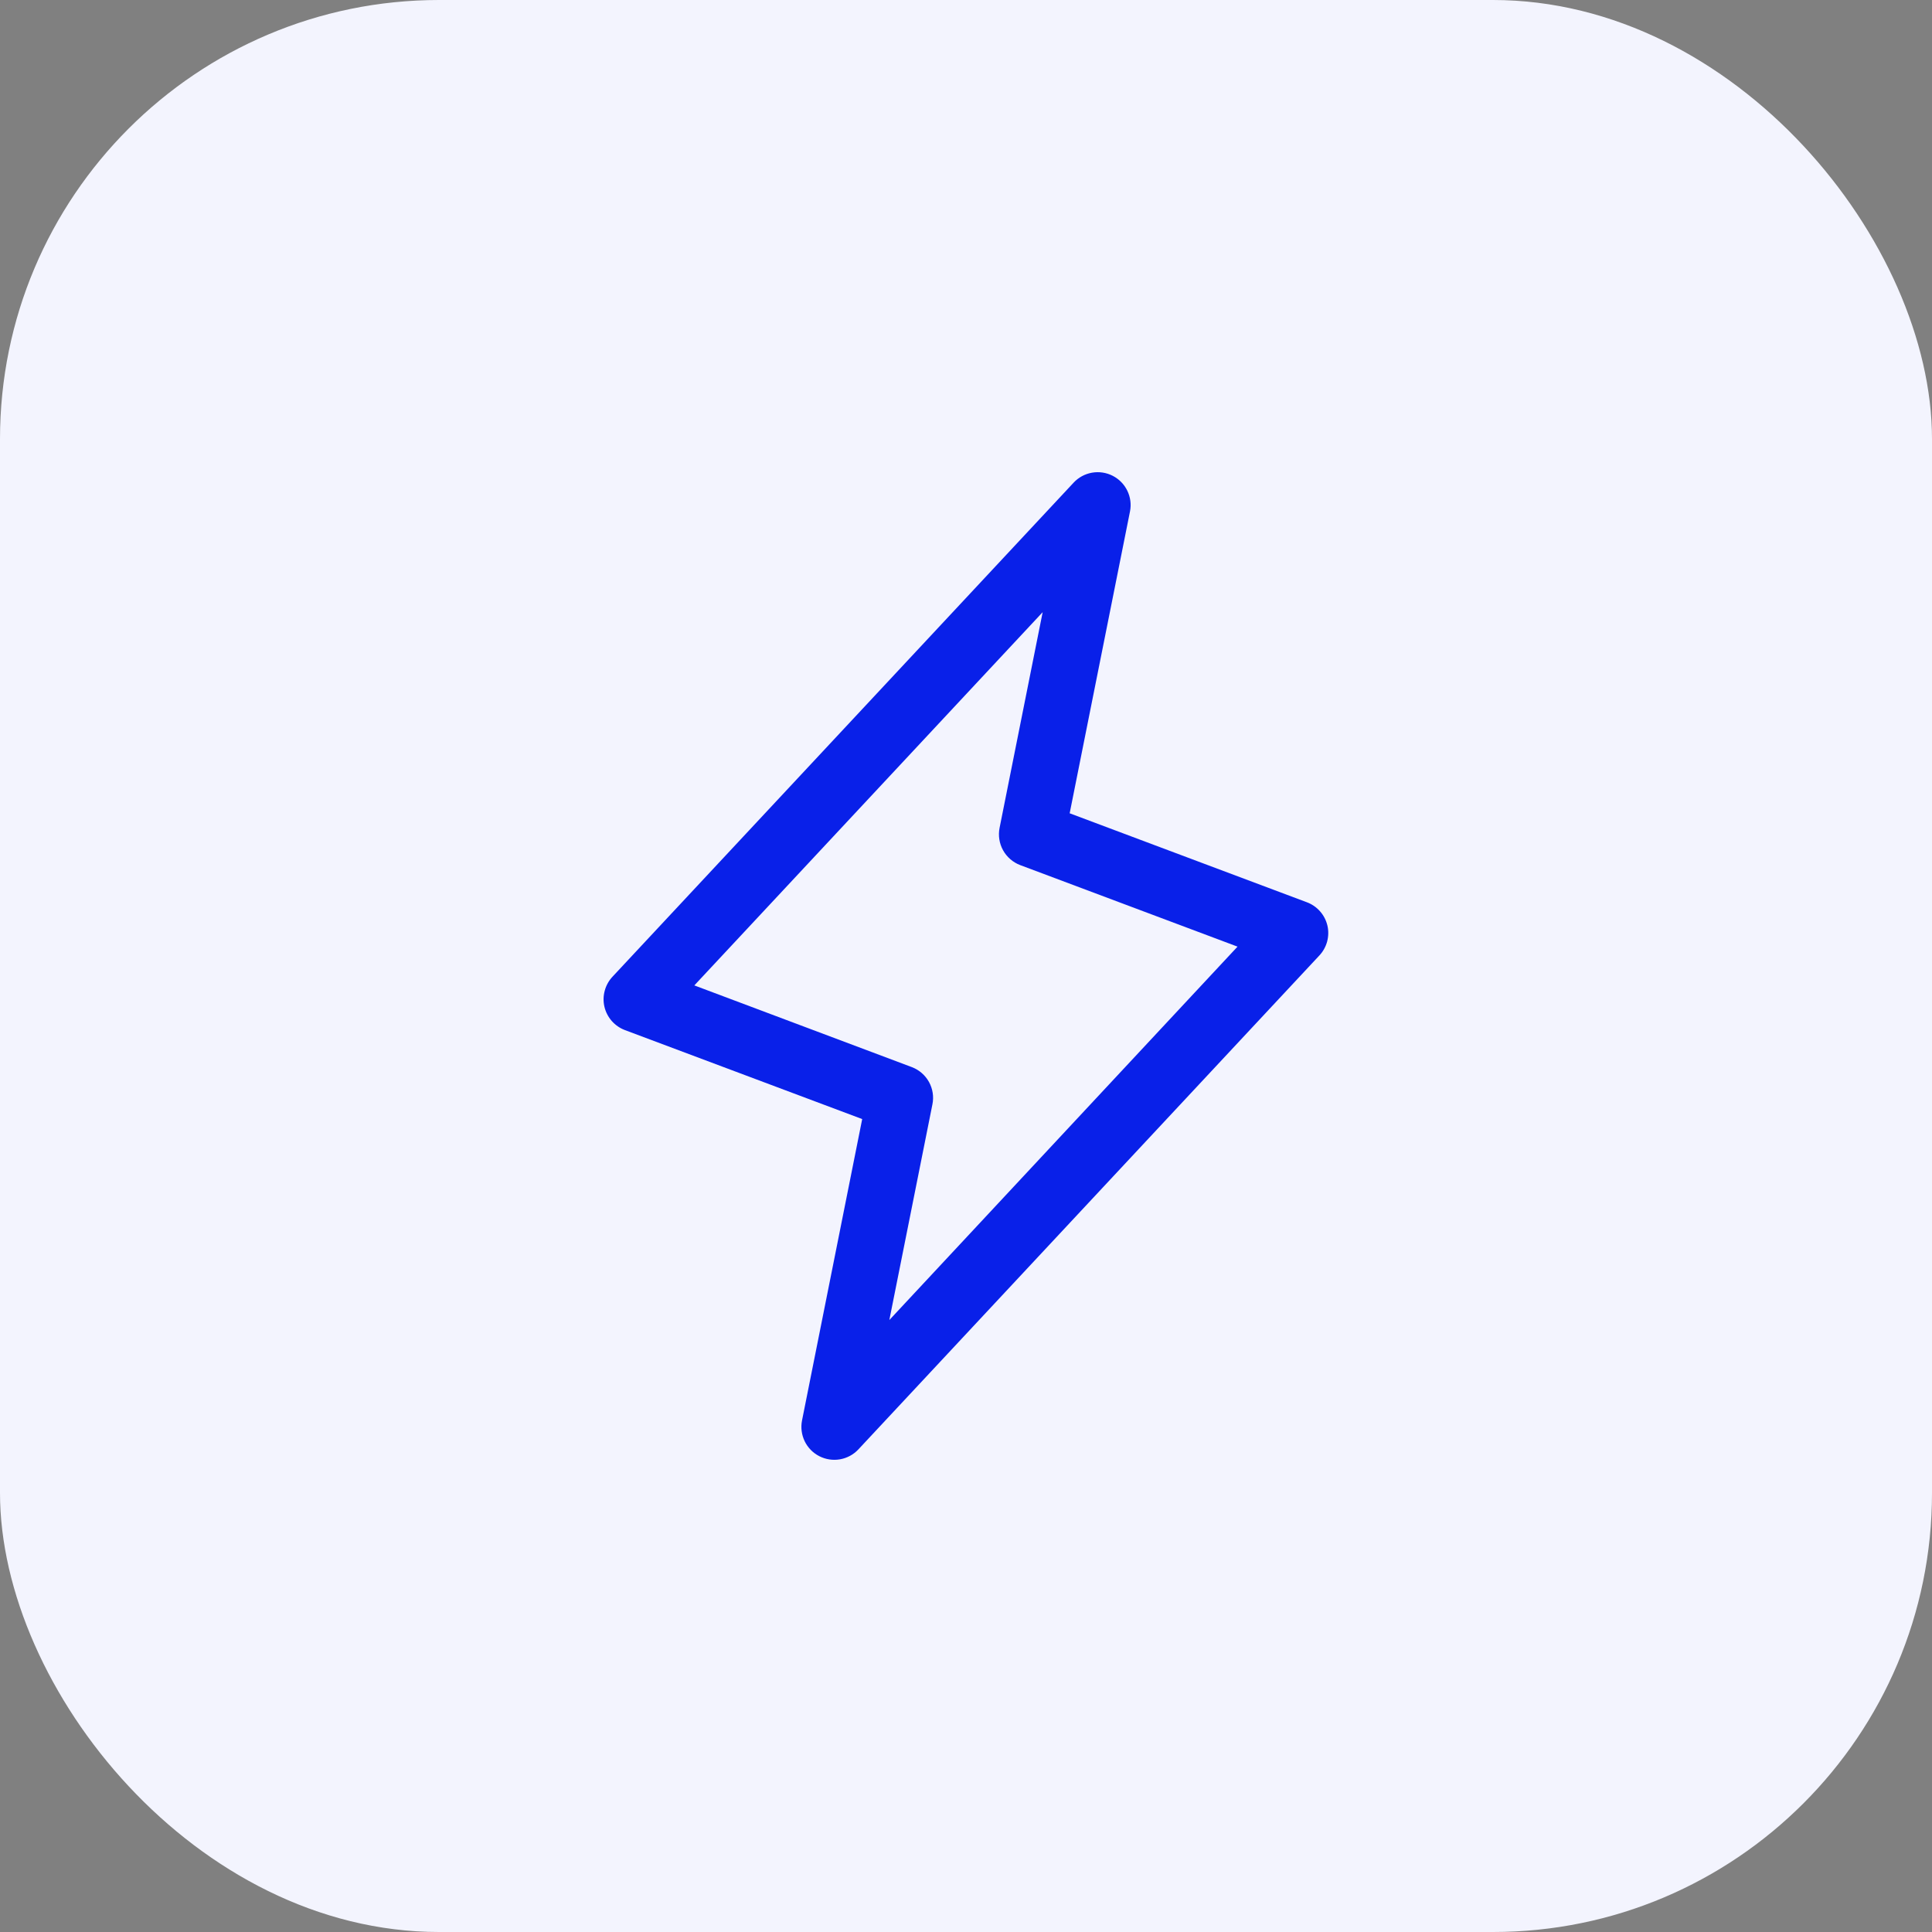
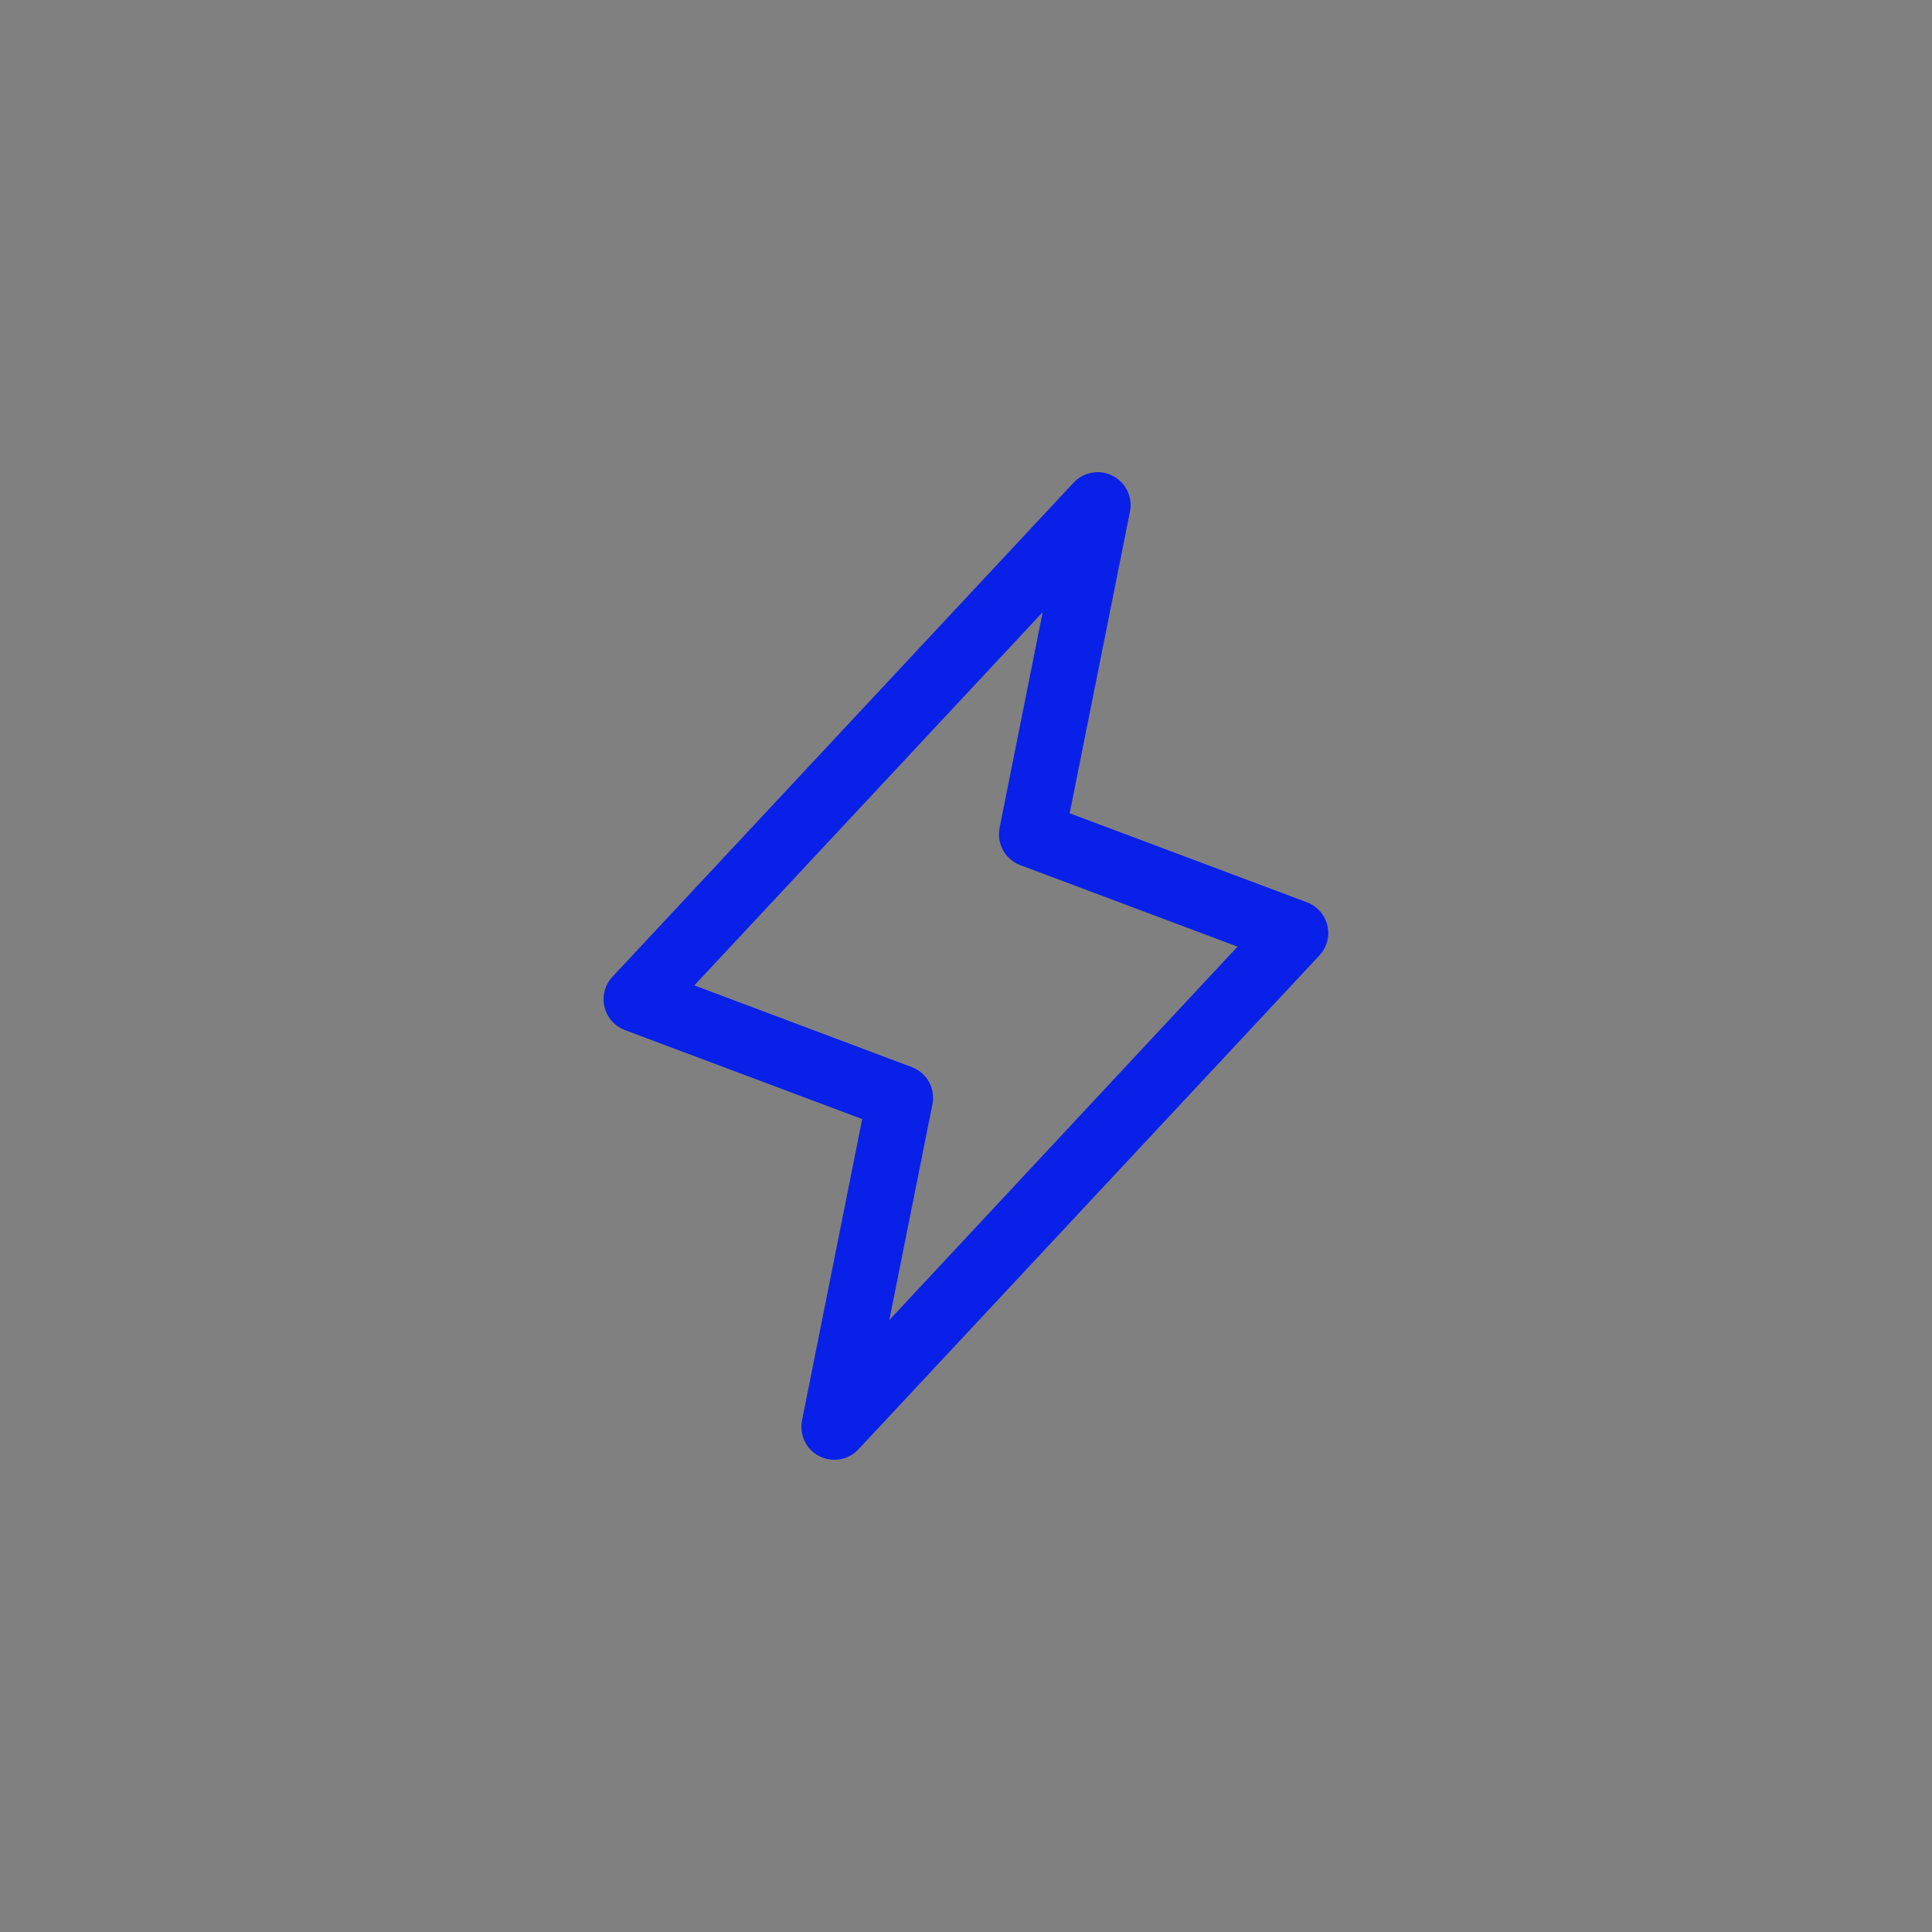
<svg xmlns="http://www.w3.org/2000/svg" fill="none" viewBox="0 0 44 44" height="44" width="44">
  <rect x="0" y="0" width="44" height="44" fill="#808080" stroke="none" />
-   <rect fill="#F3F4FE" rx="10" height="44" width="44" />
  <path fill="#0920E9" d="M30.231 21.079C30.202 20.958 30.145 20.847 30.063 20.755C29.981 20.662 29.878 20.591 29.762 20.548L24.361 18.522L25.735 11.647C25.767 11.488 25.745 11.322 25.674 11.176C25.603 11.029 25.486 10.91 25.341 10.836C25.196 10.762 25.031 10.737 24.87 10.765C24.71 10.793 24.563 10.872 24.452 10.991L13.952 22.241C13.867 22.331 13.805 22.441 13.773 22.56C13.74 22.68 13.737 22.805 13.765 22.926C13.793 23.047 13.851 23.159 13.932 23.252C14.014 23.345 14.117 23.416 14.233 23.46L19.636 25.486L18.265 32.353C18.234 32.513 18.256 32.678 18.327 32.825C18.398 32.971 18.515 33.09 18.66 33.164C18.805 33.238 18.97 33.263 19.131 33.235C19.291 33.207 19.438 33.128 19.549 33.009L30.049 21.759C30.133 21.669 30.193 21.56 30.225 21.442C30.256 21.323 30.259 21.198 30.231 21.079ZM20.254 30.063L21.235 25.152C21.271 24.978 21.243 24.797 21.157 24.641C21.071 24.486 20.933 24.366 20.767 24.303L15.813 22.442L23.746 13.942L22.765 18.853C22.73 19.027 22.758 19.208 22.844 19.364C22.93 19.519 23.068 19.639 23.234 19.702L28.184 21.559L20.254 30.063Z" />
</svg>